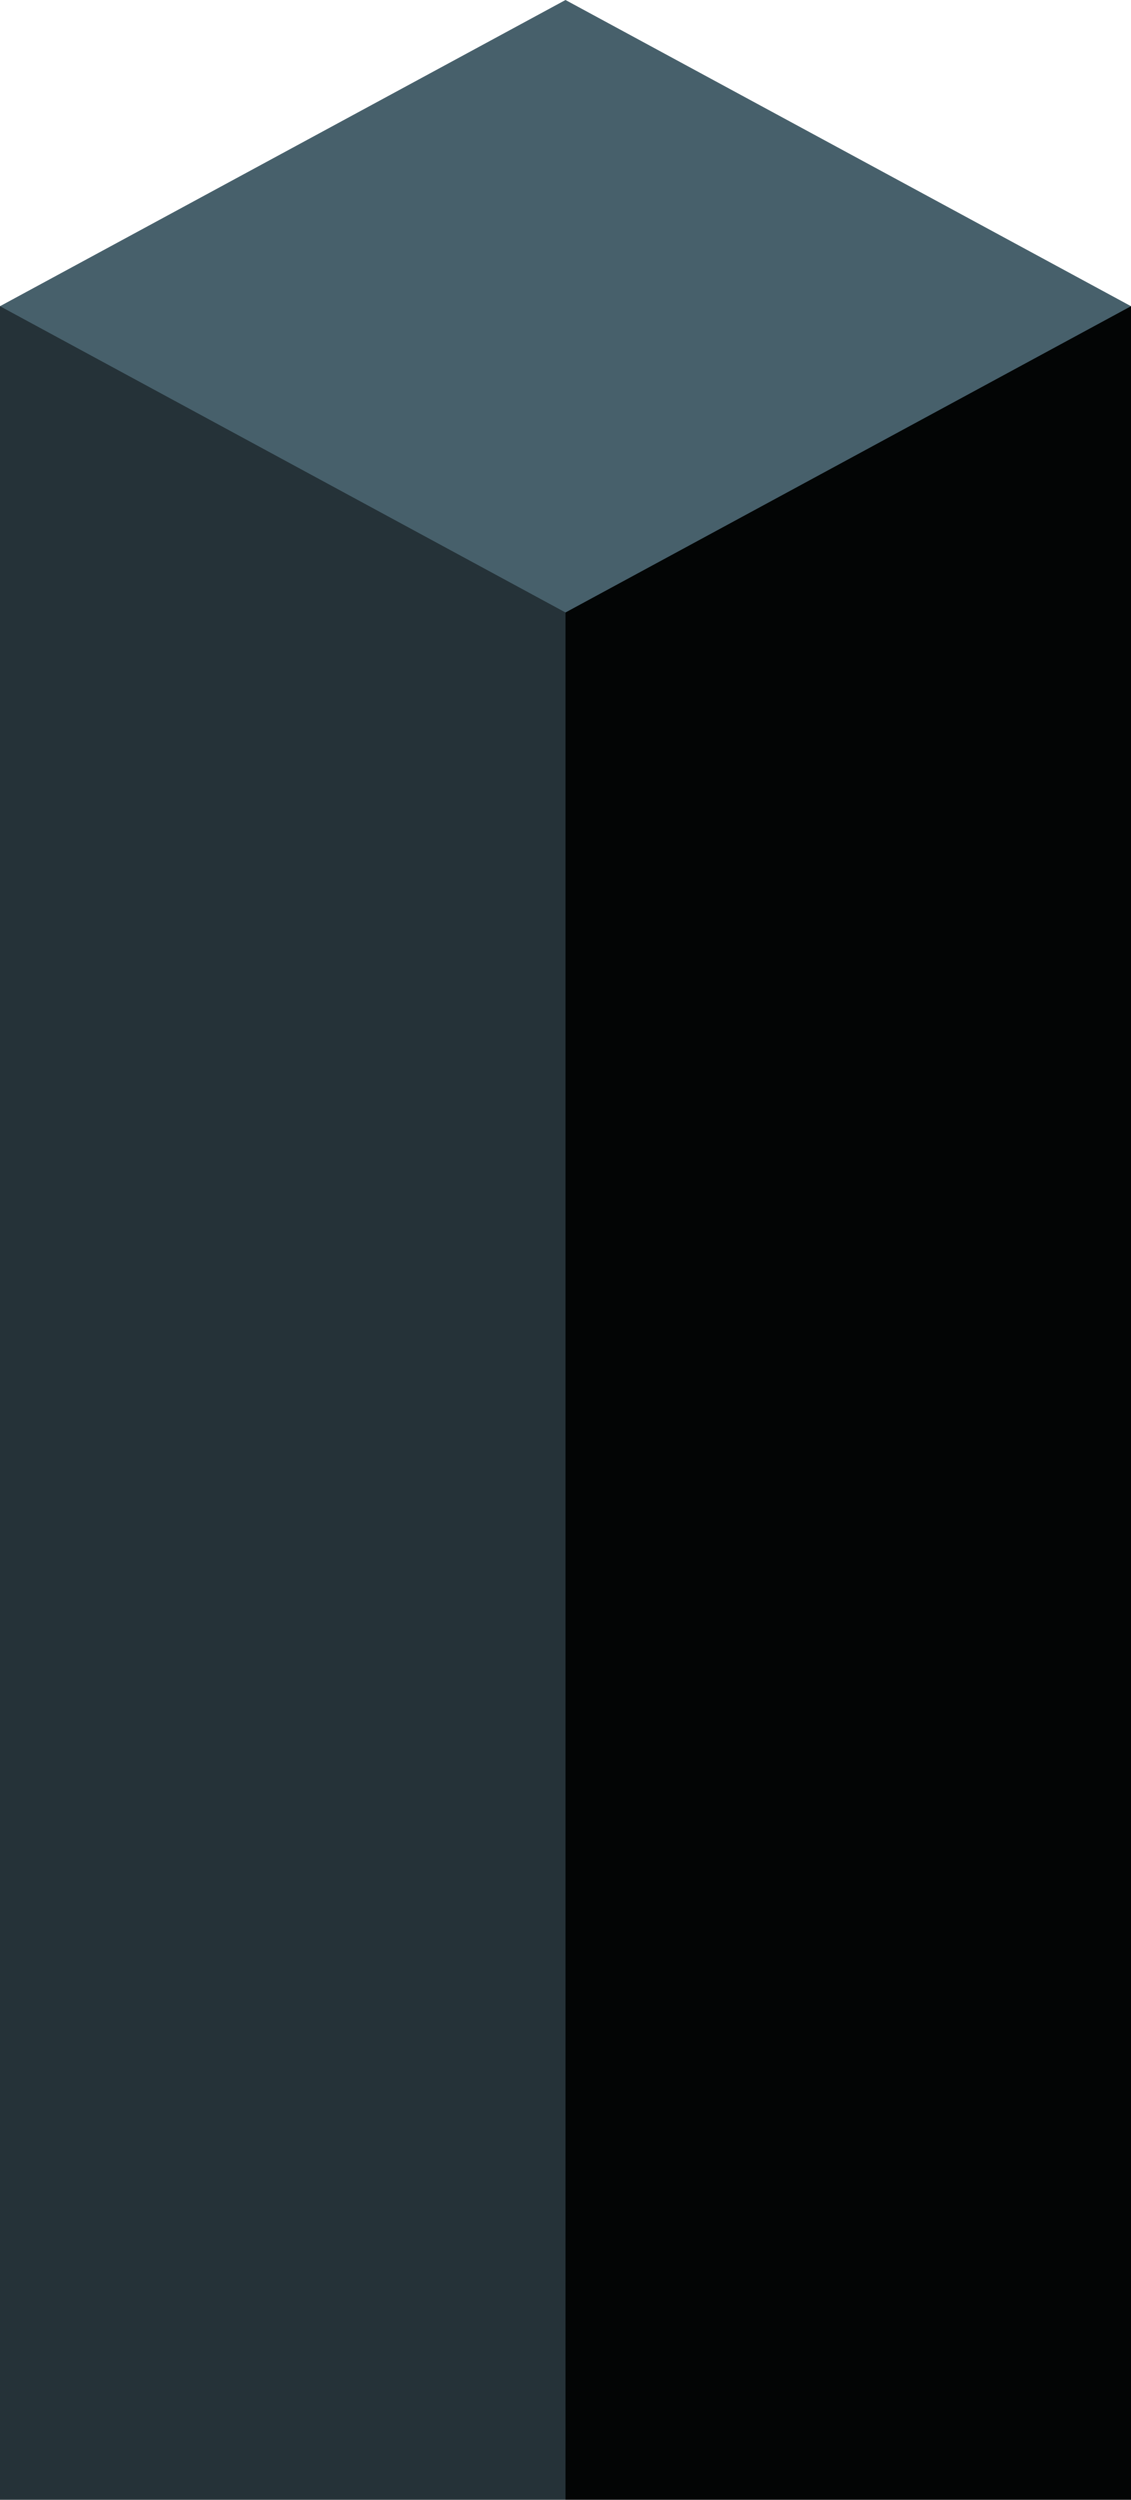
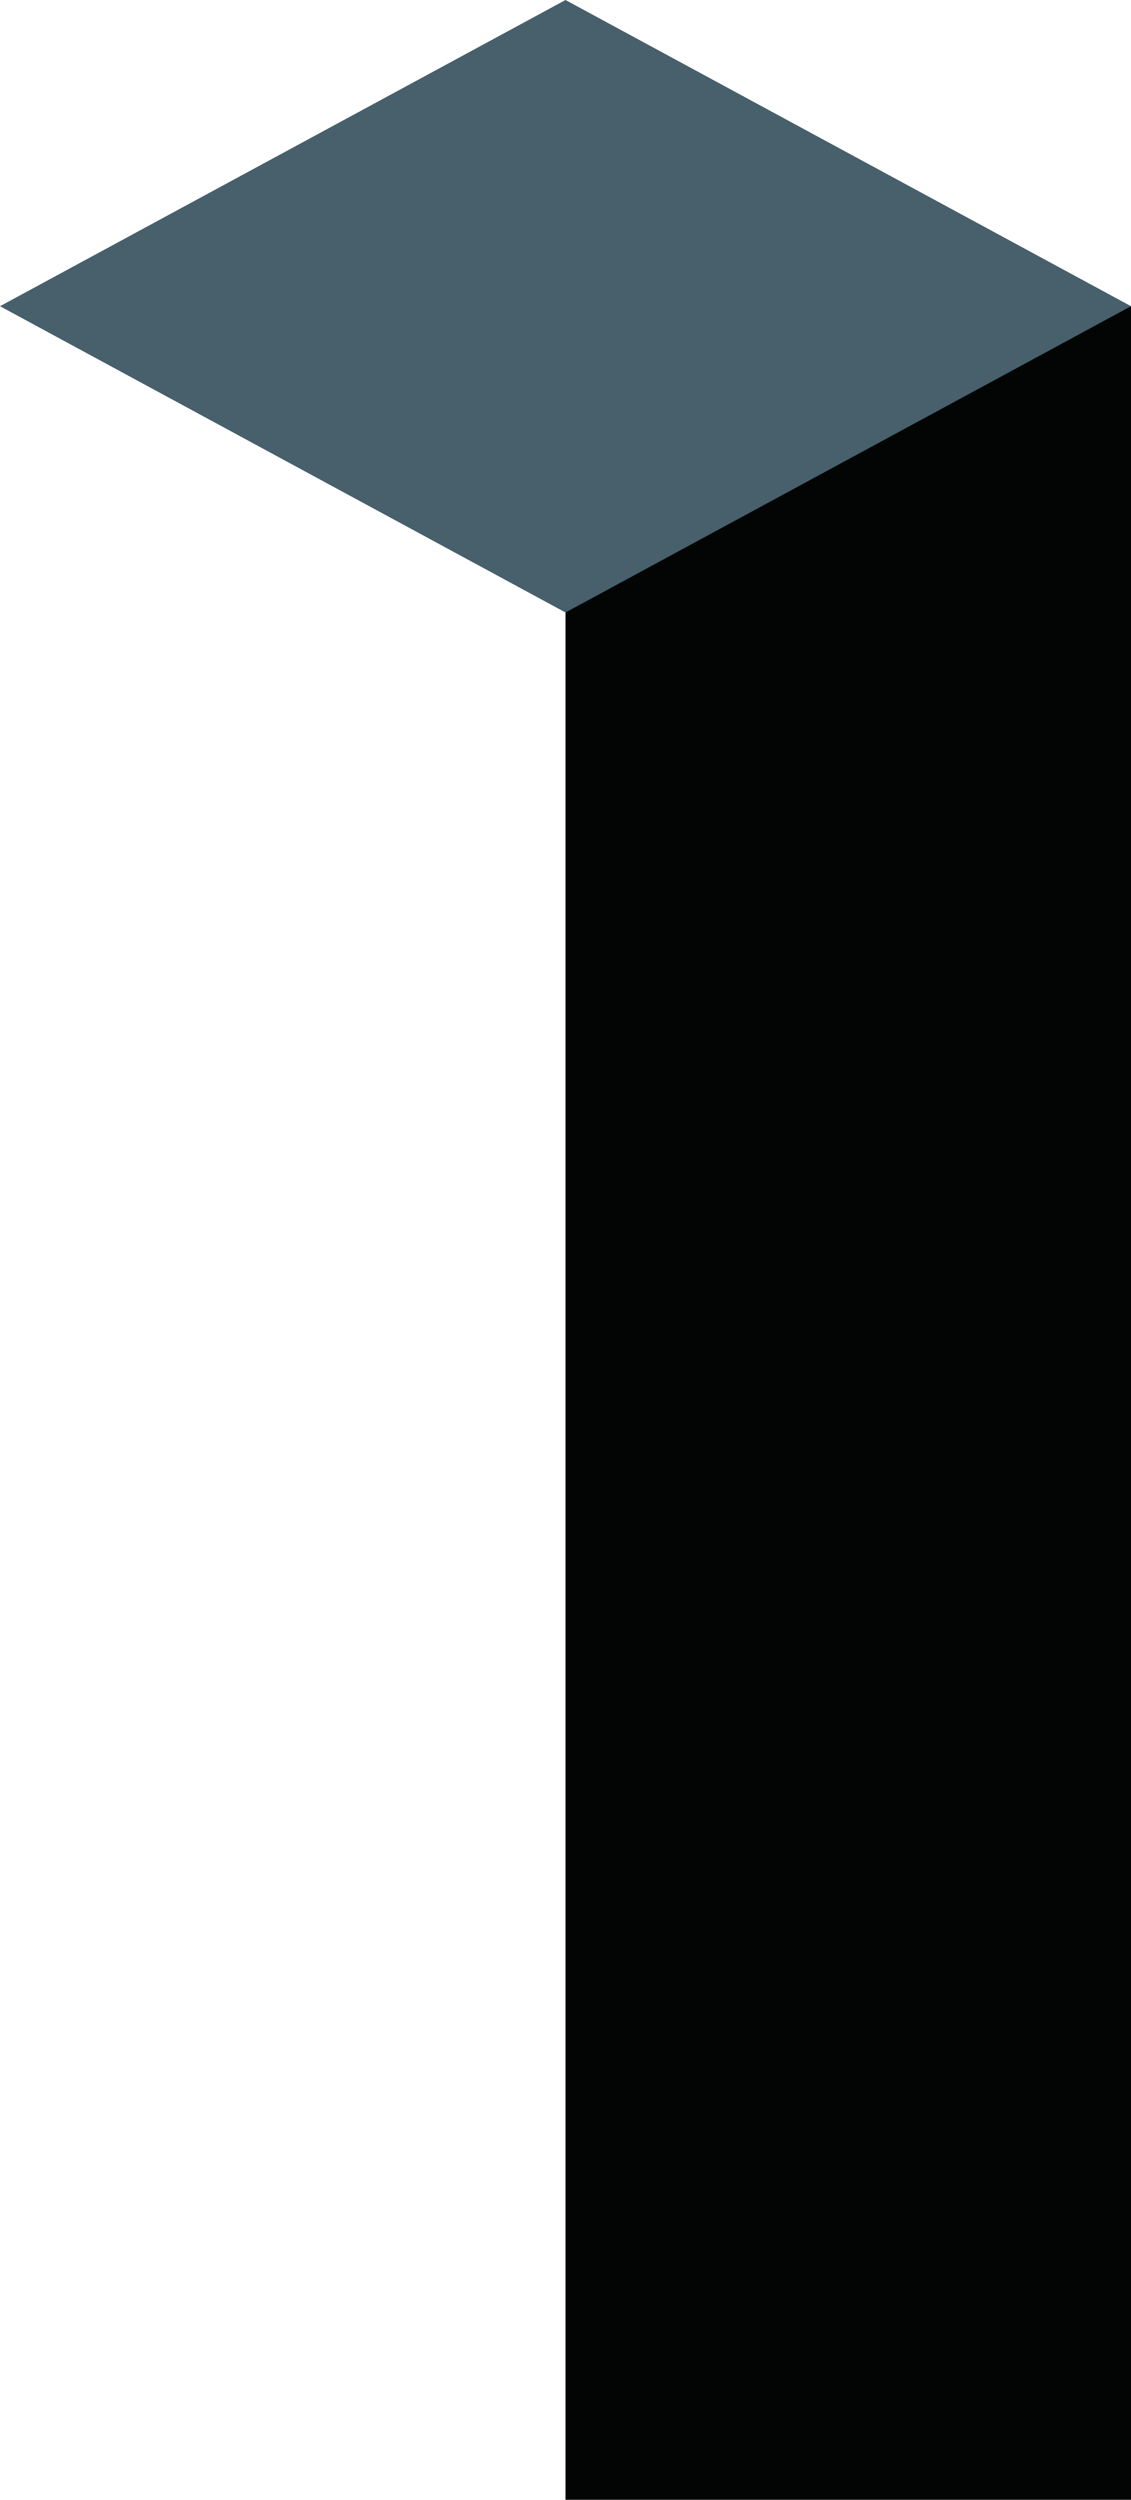
<svg xmlns="http://www.w3.org/2000/svg" id="Ebene_2" data-name="Ebene 2" viewBox="0 0 152.42 336.76">
  <defs>
    <style>      .cls-1 {        fill: #47606b;      }      .cls-2 {        fill: #253238;      }      .cls-3 {        fill: #030505;      }    </style>
  </defs>
  <g id="Ebene_2-2" data-name="Ebene 2">
    <g>
-       <rect class="cls-2" y="41.25" width="76.21" height="295.51" />
      <rect class="cls-3" x="76.21" y="41.25" width="76.21" height="295.51" />
      <polygon class="cls-1" points="76.21 0 0 41.25 76.21 82.51 152.42 41.25 76.21 0" />
    </g>
  </g>
</svg>